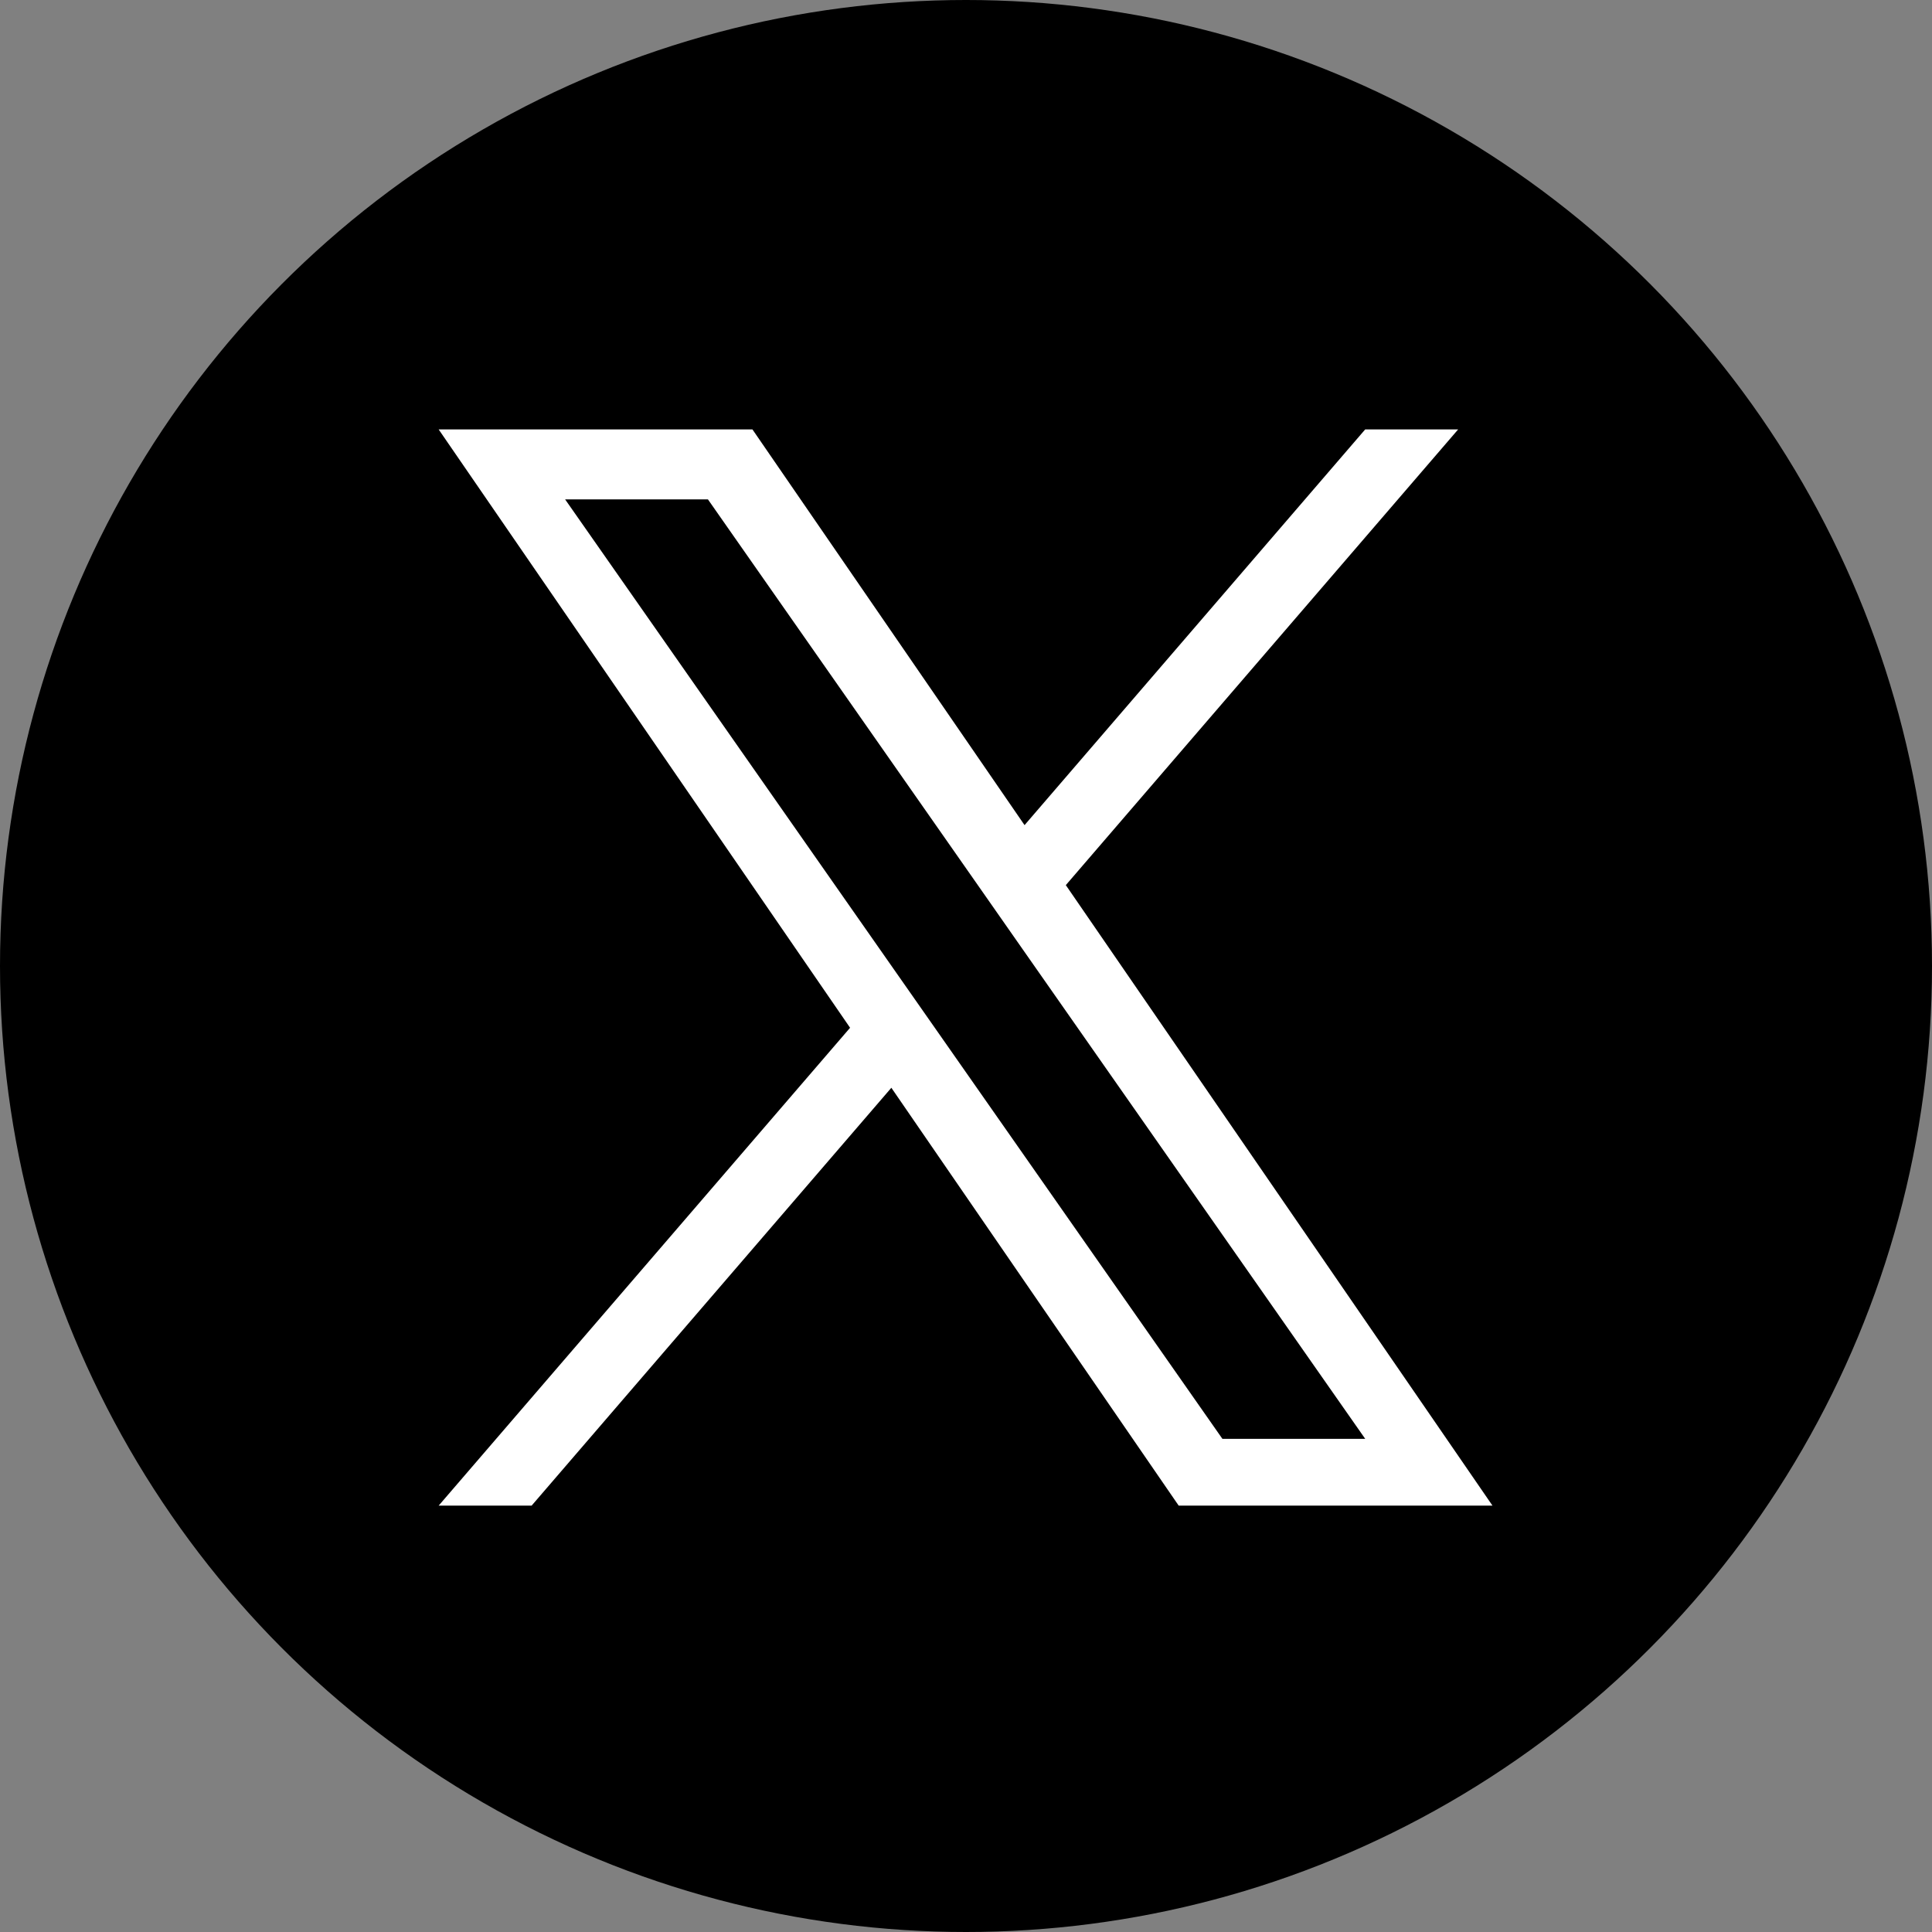
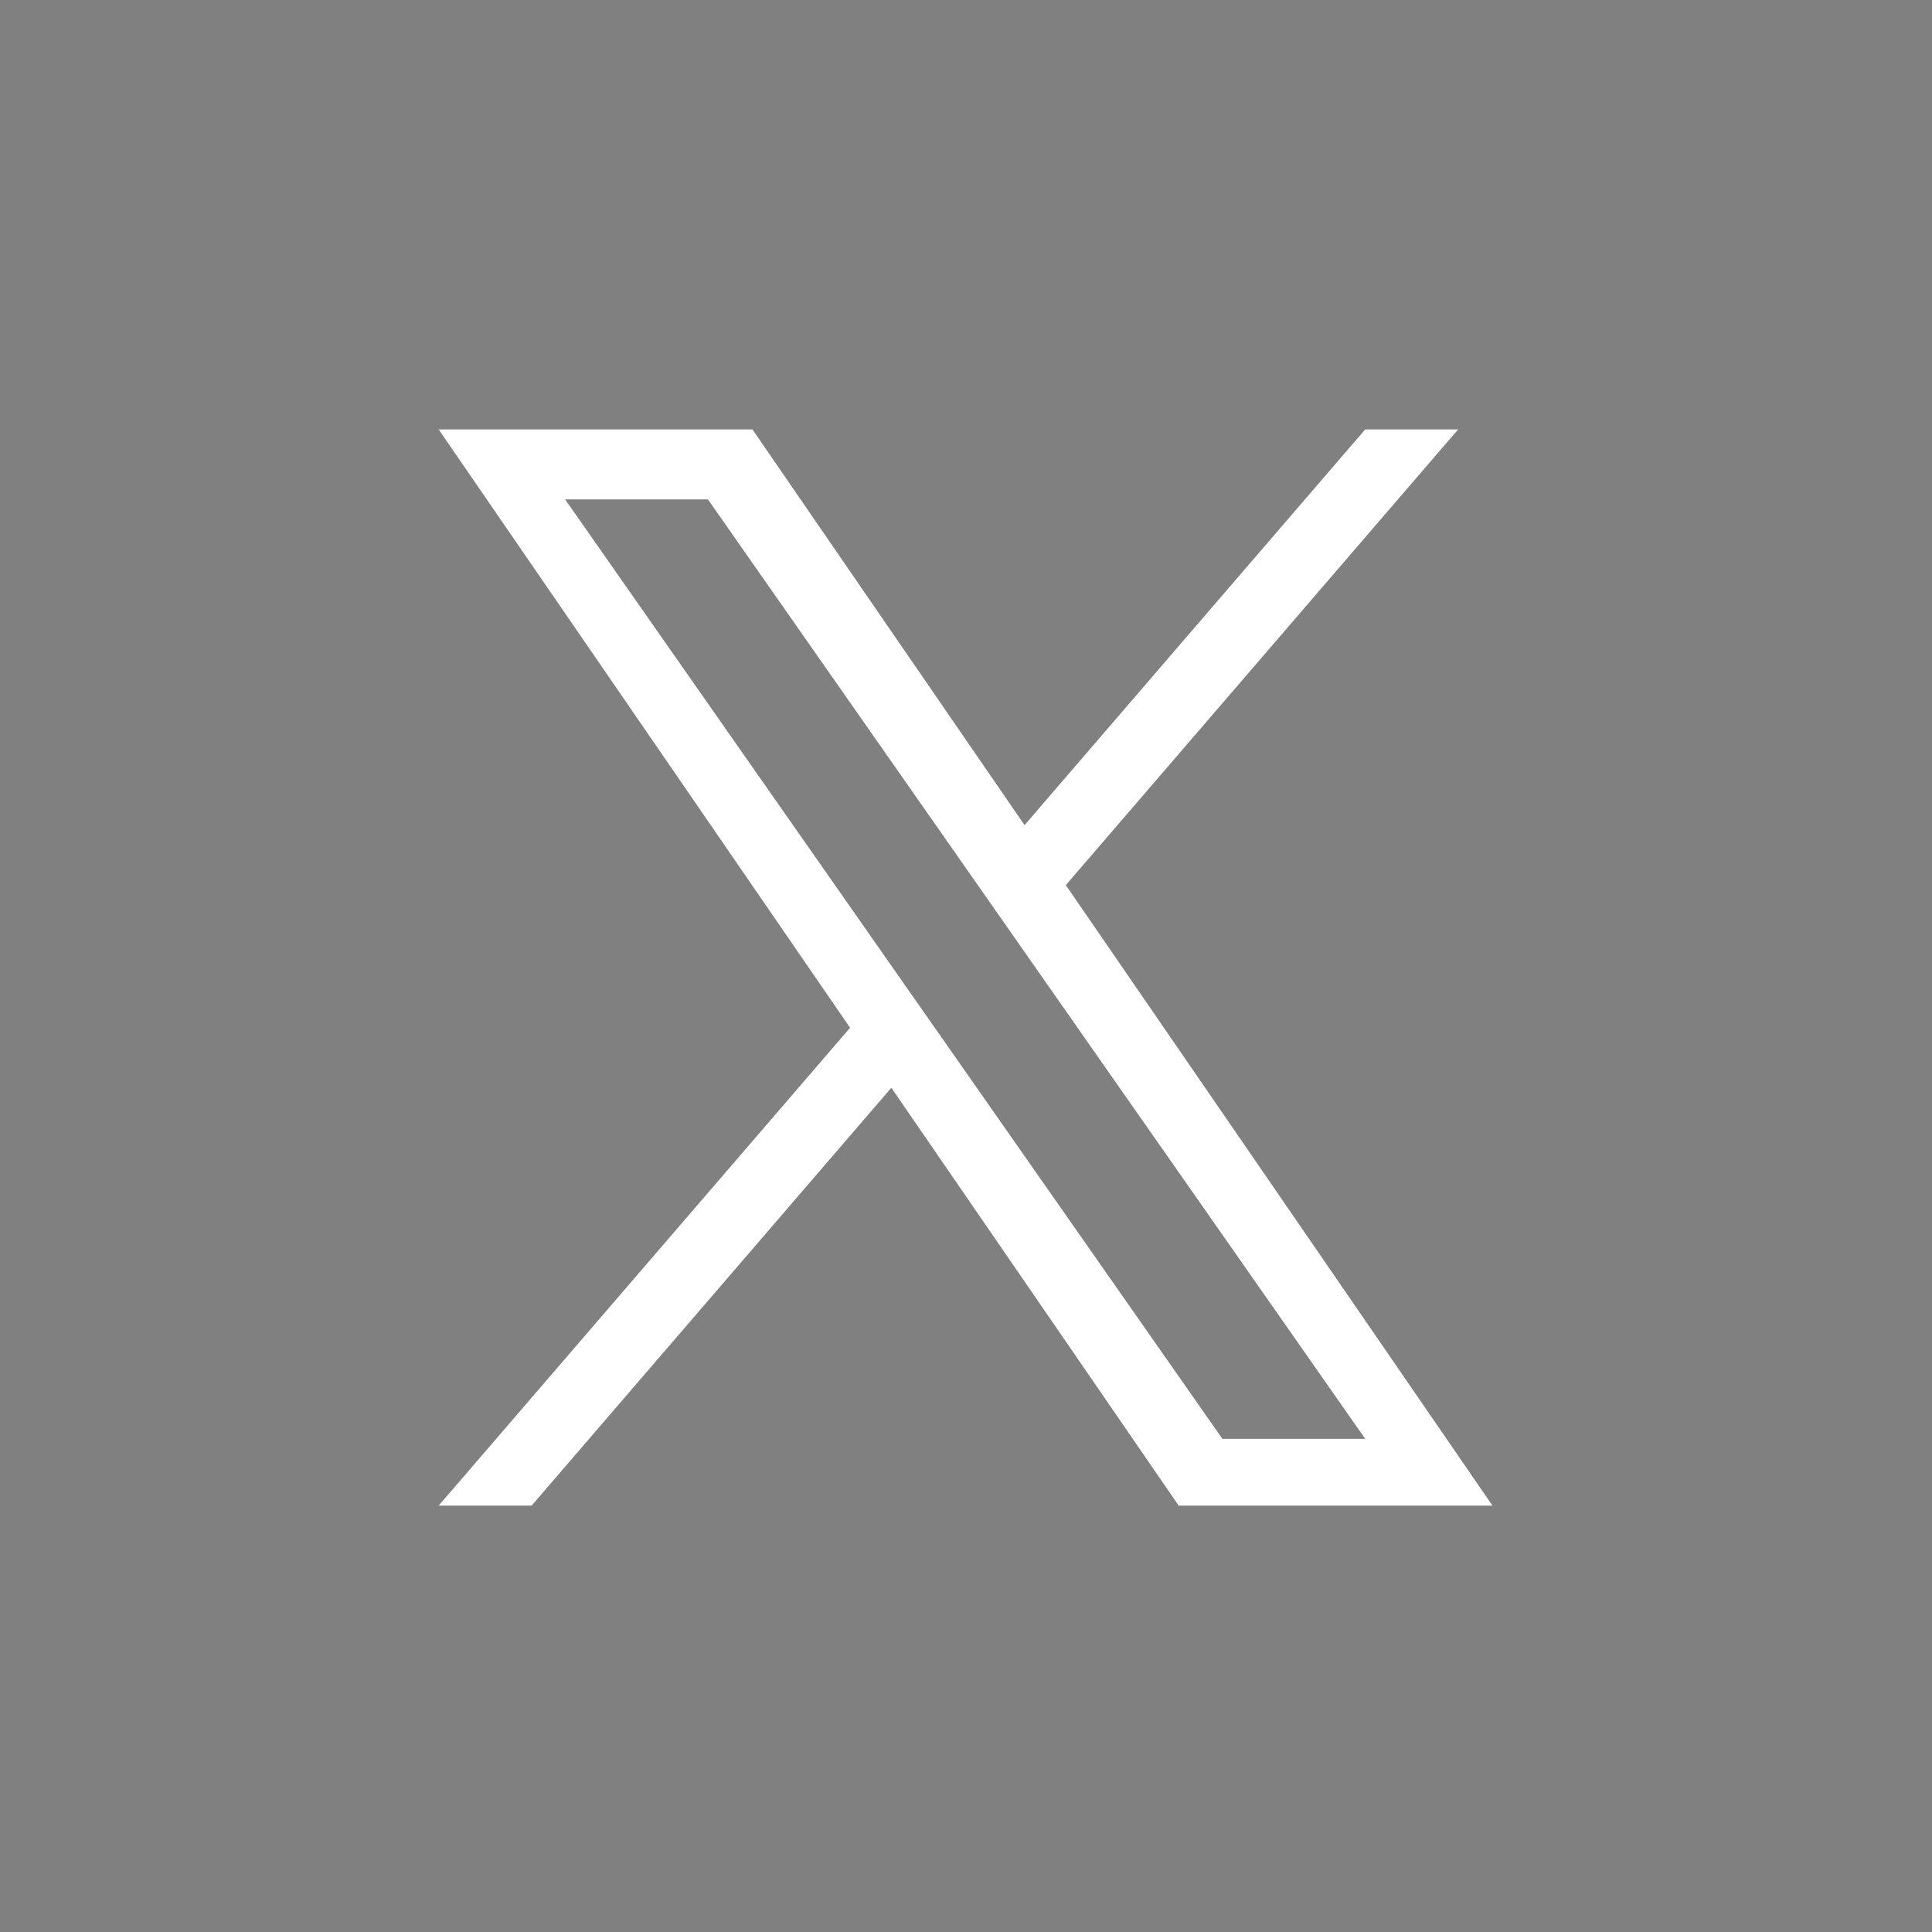
<svg xmlns="http://www.w3.org/2000/svg" width="36" height="36" viewBox="0 0 36 36" fill="none">
  <rect x="0" y="0" width="36" height="36" fill="#808080" stroke="none" />
-   <circle cx="18" cy="18" r="18" fill="black" />
-   <path d="M19.86 16.493L27.17 8.002H25.438L19.091 15.375L14.021 8.002H8.174L15.84 19.151L8.174 28.055H9.906L16.609 20.269L21.963 28.055H27.81L19.86 16.493H19.86H19.86ZM17.487 19.249L16.71 18.139L10.53 9.305H13.191L18.179 16.434L18.955 17.544L25.439 26.811H22.778L17.487 19.249V19.249L17.487 19.249Z" fill="white" />
+   <path d="M19.86 16.493L27.17 8.002H25.438L19.091 15.375L14.021 8.002H8.174L15.84 19.151L8.174 28.055H9.906L16.609 20.269L21.963 28.055H27.81L19.86 16.493H19.86H19.86ZM17.487 19.249L16.71 18.139L10.53 9.305H13.191L18.179 16.434L18.955 17.544L25.439 26.811H22.778L17.487 19.249V19.249L17.487 19.249" fill="white" />
</svg>